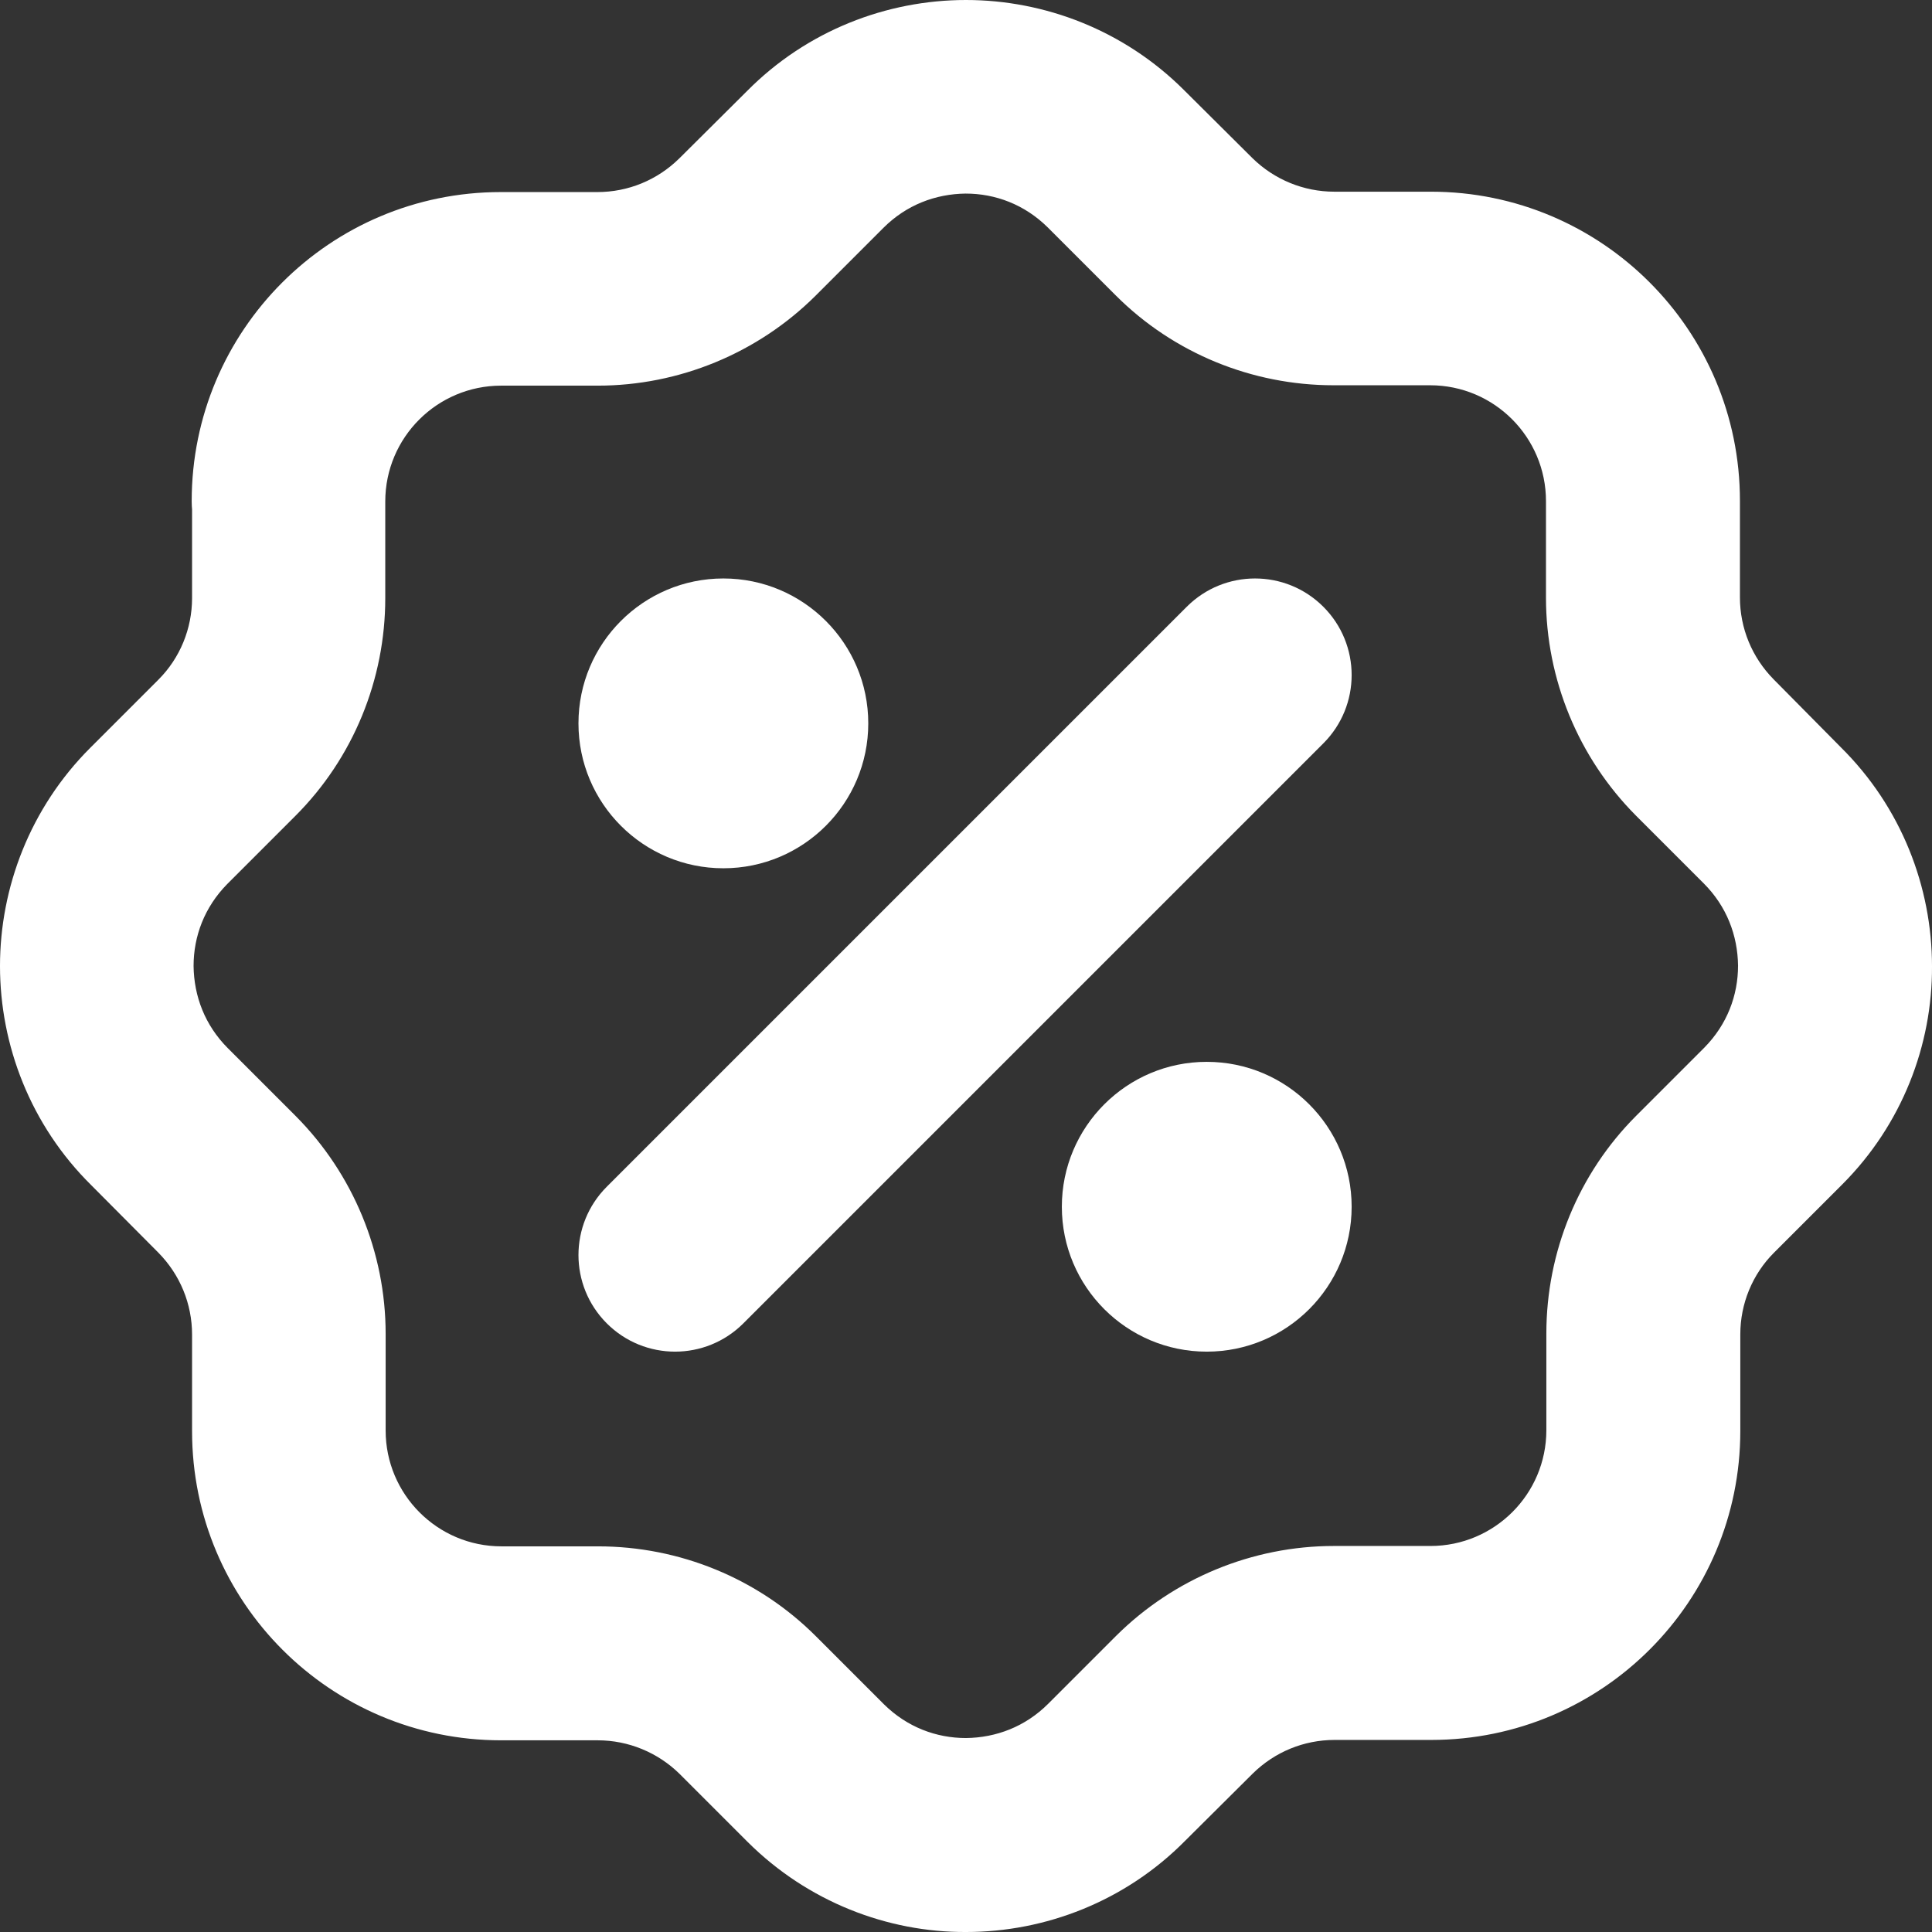
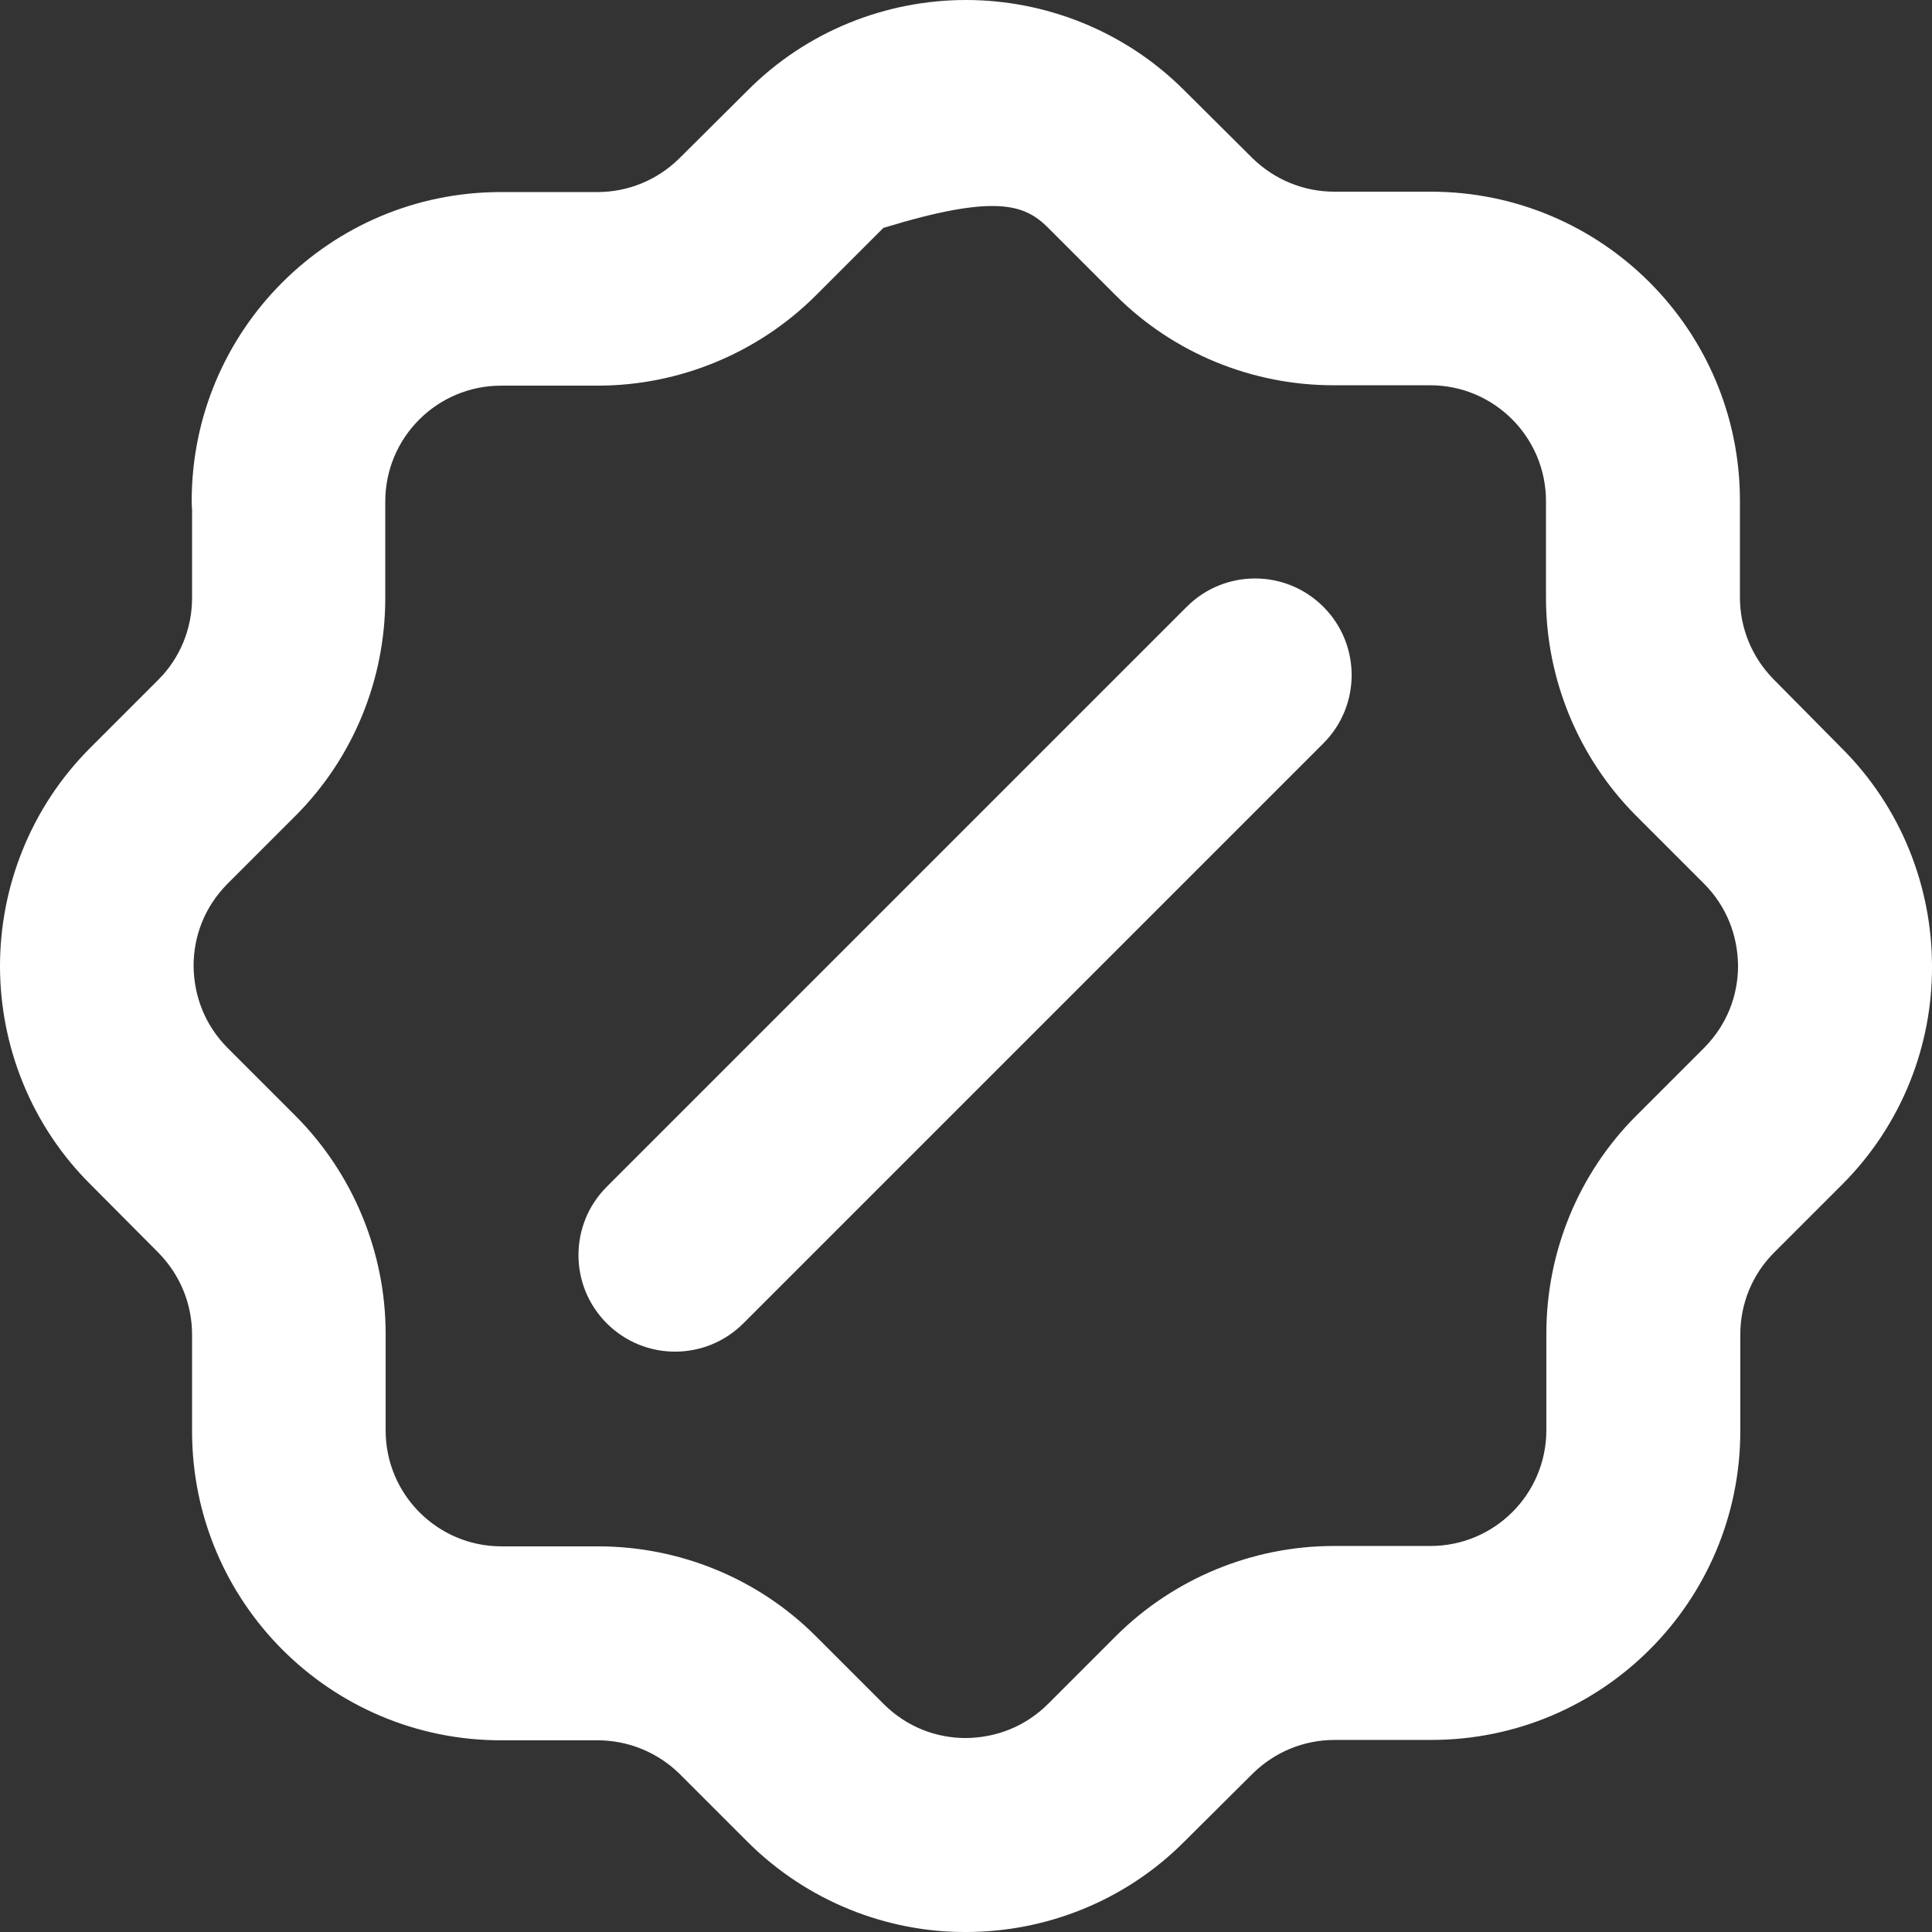
<svg xmlns="http://www.w3.org/2000/svg" width="512px" height="512px" viewBox="0 0 512 512" version="1.1">
  <rect x="0" y="0" width="512" height="512" fill="#333333" stroke="none" />
  <title>coupon-white</title>
  <g id="Page-1" stroke="none" stroke-width="1" fill="none" fill-rule="evenodd">
    <g id="coupon-white" fill="#FFFFFF" fill-rule="nonzero">
      <path d="M197,350.7 L350.7,197 C360.7,187 360.7,170.8 350.7,160.8 C340.7,150.8 324.5,150.8 314.5,160.8 L160.8,314.5 C150.8,324.5 150.8,340.7 160.8,350.7 C170.8,360.7 187,360.7 197,350.7" id="Path" />
-       <path d="M191.7,178.9 L191.7,204.5 L191.7,191.7 L178.9,191.7 C178.9,198.8 184.6,204.5 191.7,204.5 L191.7,191.7 L178.9,191.7 L191.7,191.7 L191.7,178.9 C184.6,178.9 178.9,184.6 178.9,191.7 L191.7,191.7 L191.7,178.9 L191.7,191.7 L204.5,191.7 C204.5,184.7 198.8,178.9 191.7,178.9 L191.7,191.7 L204.5,191.7 L191.7,191.7 L191.7,204.5 C198.8,204.5 204.5,198.8 204.5,191.7 L191.7,191.7 L191.7,204.5 L191.7,178.9 L191.7,153.3 C170.5,153.3 153.3,170.5 153.3,191.7 C153.3,212.9 170.5,230.1 191.7,230.1 C212.9,230.1 230.1,212.9 230.1,191.7 C230.1,170.5 212.9,153.3 191.7,153.3 L191.7,178.9 Z" id="Path" />
-       <path d="M319.8,307 L319.8,332.6 L319.8,319.8 L307,319.8 C307,326.9 312.7,332.6 319.8,332.6 L319.8,319.8 L307,319.8 L319.8,319.8 L319.8,307 C312.7,307 307,312.7 307,319.8 L319.8,319.8 L319.8,307 L319.8,319.8 L332.6,319.8 C332.6,312.7 326.8,307 319.8,307 L319.8,319.8 L332.6,319.8 L319.8,319.8 L319.8,332.6 C326.9,332.6 332.6,326.9 332.6,319.8 L319.8,319.8 L319.8,332.6 L319.8,307 L319.8,281.4 C298.6,281.4 281.4,298.6 281.4,319.8 C281.4,341 298.6,358.2 319.8,358.2 C341,358.2 358.2,341 358.2,319.8 C358.2,298.6 341,281.4 319.8,281.4 L319.8,307 Z" id="Path" />
-       <path d="M102.1,132.9 C102.1,115.9 115.9,102.2 132.8,102.2 L158.4,102.2 L158.4,102.2 C180,102.2 200.8,93.6 216.1,78.4 L216.1,78.4 L234,60.5 L234.1,60.4 C240.2,54.3 247.9,51.4 255.9,51.3 C263.8,51.3 271.5,54.2 277.6,60.2 L277.6,60.2 L277.8,60.4 L277.8,60.4 L295.7,78.3 L295.7,78.3 C311,93.6 331.8,102.1 353.4,102.1 L353.4,102.1 L379,102.1 C396,102.1 409.7,115.9 409.7,132.8 L409.7,158.4 C409.7,180 418.3,200.8 433.5,216.1 L433.5,216.1 L451.4,234 L451.5,234.1 C457.6,240.2 460.5,247.9 460.6,255.9 C460.6,263.8 457.7,271.5 451.7,277.6 L451.7,277.6 L451.5,277.8 L451.5,277.8 L433.6,295.7 L433.6,295.7 C418.3,311 409.8,331.8 409.8,353.4 L409.8,379 C409.8,396 396,409.7 379.1,409.7 L353.5,409.7 L353.5,409.7 C331.9,409.7 311.1,418.3 295.8,433.5 L295.8,433.5 L277.9,451.4 L277.8,451.5 C271.7,457.6 264,460.5 256,460.6 C248.1,460.6 240.4,457.7 234.3,451.7 L234.3,451.7 L234.1,451.5 L234.1,451.5 L216.2,433.6 L216.2,433.6 C200.9,418.3 180.1,409.8 158.5,409.8 L158.5,409.8 L132.9,409.8 C115.9,409.8 102.2,396 102.2,379.1 L102.2,353.5 C102.2,331.9 93.6,311.1 78.4,295.8 L78.4,295.8 L60.5,277.9 L60.4,277.8 C54.3,271.7 51.4,264 51.3,256 C51.3,248.1 54.2,240.4 60.2,234.3 L60.2,234.3 L60.4,234.1 L60.4,234.1 L78.3,216.2 L78.3,216.2 C93.6,200.9 102.1,180.1 102.1,158.5 L102.1,132.9 C102.1,118.8 90.6,107.3 76.5,107.3 C62.4,107.3 50.9,118.8 50.9,132.9 L50.9,158.5 C50.9,166.6 47.7,174.4 42,180.1 L42,180.1 L24.1,198 L24.1,198 L23.9,198.2 L23.9,198.2 C8,214.1 0,235.2 0,256 C0,277 8.1,298.2 24.2,314.1 L24.1,314 L42,332 L42,332 C47.7,337.8 50.9,345.5 50.9,353.7 L50.9,379.3 C50.9,424.6 87.6,461.2 132.8,461.2 L158.4,461.2 L158.4,461.2 C166.5,461.2 174.3,464.4 180.1,470.1 L180.1,470.1 L198,488 L198,488 L198.2,488.2 L198.2,488.2 C214.1,504 235.2,512.1 256,512.001 C277,512.001 298.2,503.9 314.1,487.8 L314,487.9 L332,470 L332,470 C337.8,464.3 345.5,461.1 353.7,461.1 L353.7,461.1 L379.3,461.1 C424.6,461.1 461.2,424.4 461.2,379.2 L461.2,353.6 C461.2,345.5 464.4,337.7 470.1,332 L470.1,332 L488,314.1 L488,314.1 L488.2,313.9 L488.2,313.9 C504.1,298 512.1,276.9 512.001,256.1 C512.001,235.1 503.9,213.9 487.8,198 L487.9,198.1 L470,180 L470,180 C464.3,174.2 461.1,166.5 461.1,158.3 L461.1,132.7 C461.1,87.4 424.4,50.8 379.2,50.8 L353.6,50.8 L353.6,50.8 C345.5,50.8 337.7,47.6 331.9,41.9 L331.9,41.9 L314,24.1 L314,24.1 L313.8,23.9 L313.8,23.9 C297.9,8 276.8,0 256,0 C235,0 213.8,8.1 197.9,24.2 L198,24.1 L180,42 L180,42 C174.2,47.7 166.5,50.9 158.3,50.9 L158.3,50.9 L132.7,50.9 C87.4,50.9 50.8,87.6 50.8,132.8 C50.8,146.9 62.3,158.4 76.4,158.4 C90.7,158.5 102.1,147 102.1,132.9 L102.1,132.9 Z" id="Path" />
+       <path d="M102.1,132.9 C102.1,115.9 115.9,102.2 132.8,102.2 L158.4,102.2 L158.4,102.2 C180,102.2 200.8,93.6 216.1,78.4 L216.1,78.4 L234,60.5 L234.1,60.4 C263.8,51.3 271.5,54.2 277.6,60.2 L277.6,60.2 L277.8,60.4 L277.8,60.4 L295.7,78.3 L295.7,78.3 C311,93.6 331.8,102.1 353.4,102.1 L353.4,102.1 L379,102.1 C396,102.1 409.7,115.9 409.7,132.8 L409.7,158.4 C409.7,180 418.3,200.8 433.5,216.1 L433.5,216.1 L451.4,234 L451.5,234.1 C457.6,240.2 460.5,247.9 460.6,255.9 C460.6,263.8 457.7,271.5 451.7,277.6 L451.7,277.6 L451.5,277.8 L451.5,277.8 L433.6,295.7 L433.6,295.7 C418.3,311 409.8,331.8 409.8,353.4 L409.8,379 C409.8,396 396,409.7 379.1,409.7 L353.5,409.7 L353.5,409.7 C331.9,409.7 311.1,418.3 295.8,433.5 L295.8,433.5 L277.9,451.4 L277.8,451.5 C271.7,457.6 264,460.5 256,460.6 C248.1,460.6 240.4,457.7 234.3,451.7 L234.3,451.7 L234.1,451.5 L234.1,451.5 L216.2,433.6 L216.2,433.6 C200.9,418.3 180.1,409.8 158.5,409.8 L158.5,409.8 L132.9,409.8 C115.9,409.8 102.2,396 102.2,379.1 L102.2,353.5 C102.2,331.9 93.6,311.1 78.4,295.8 L78.4,295.8 L60.5,277.9 L60.4,277.8 C54.3,271.7 51.4,264 51.3,256 C51.3,248.1 54.2,240.4 60.2,234.3 L60.2,234.3 L60.4,234.1 L60.4,234.1 L78.3,216.2 L78.3,216.2 C93.6,200.9 102.1,180.1 102.1,158.5 L102.1,132.9 C102.1,118.8 90.6,107.3 76.5,107.3 C62.4,107.3 50.9,118.8 50.9,132.9 L50.9,158.5 C50.9,166.6 47.7,174.4 42,180.1 L42,180.1 L24.1,198 L24.1,198 L23.9,198.2 L23.9,198.2 C8,214.1 0,235.2 0,256 C0,277 8.1,298.2 24.2,314.1 L24.1,314 L42,332 L42,332 C47.7,337.8 50.9,345.5 50.9,353.7 L50.9,379.3 C50.9,424.6 87.6,461.2 132.8,461.2 L158.4,461.2 L158.4,461.2 C166.5,461.2 174.3,464.4 180.1,470.1 L180.1,470.1 L198,488 L198,488 L198.2,488.2 L198.2,488.2 C214.1,504 235.2,512.1 256,512.001 C277,512.001 298.2,503.9 314.1,487.8 L314,487.9 L332,470 L332,470 C337.8,464.3 345.5,461.1 353.7,461.1 L353.7,461.1 L379.3,461.1 C424.6,461.1 461.2,424.4 461.2,379.2 L461.2,353.6 C461.2,345.5 464.4,337.7 470.1,332 L470.1,332 L488,314.1 L488,314.1 L488.2,313.9 L488.2,313.9 C504.1,298 512.1,276.9 512.001,256.1 C512.001,235.1 503.9,213.9 487.8,198 L487.9,198.1 L470,180 L470,180 C464.3,174.2 461.1,166.5 461.1,158.3 L461.1,132.7 C461.1,87.4 424.4,50.8 379.2,50.8 L353.6,50.8 L353.6,50.8 C345.5,50.8 337.7,47.6 331.9,41.9 L331.9,41.9 L314,24.1 L314,24.1 L313.8,23.9 L313.8,23.9 C297.9,8 276.8,0 256,0 C235,0 213.8,8.1 197.9,24.2 L198,24.1 L180,42 L180,42 C174.2,47.7 166.5,50.9 158.3,50.9 L158.3,50.9 L132.7,50.9 C87.4,50.9 50.8,87.6 50.8,132.8 C50.8,146.9 62.3,158.4 76.4,158.4 C90.7,158.5 102.1,147 102.1,132.9 L102.1,132.9 Z" id="Path" />
    </g>
  </g>
</svg>